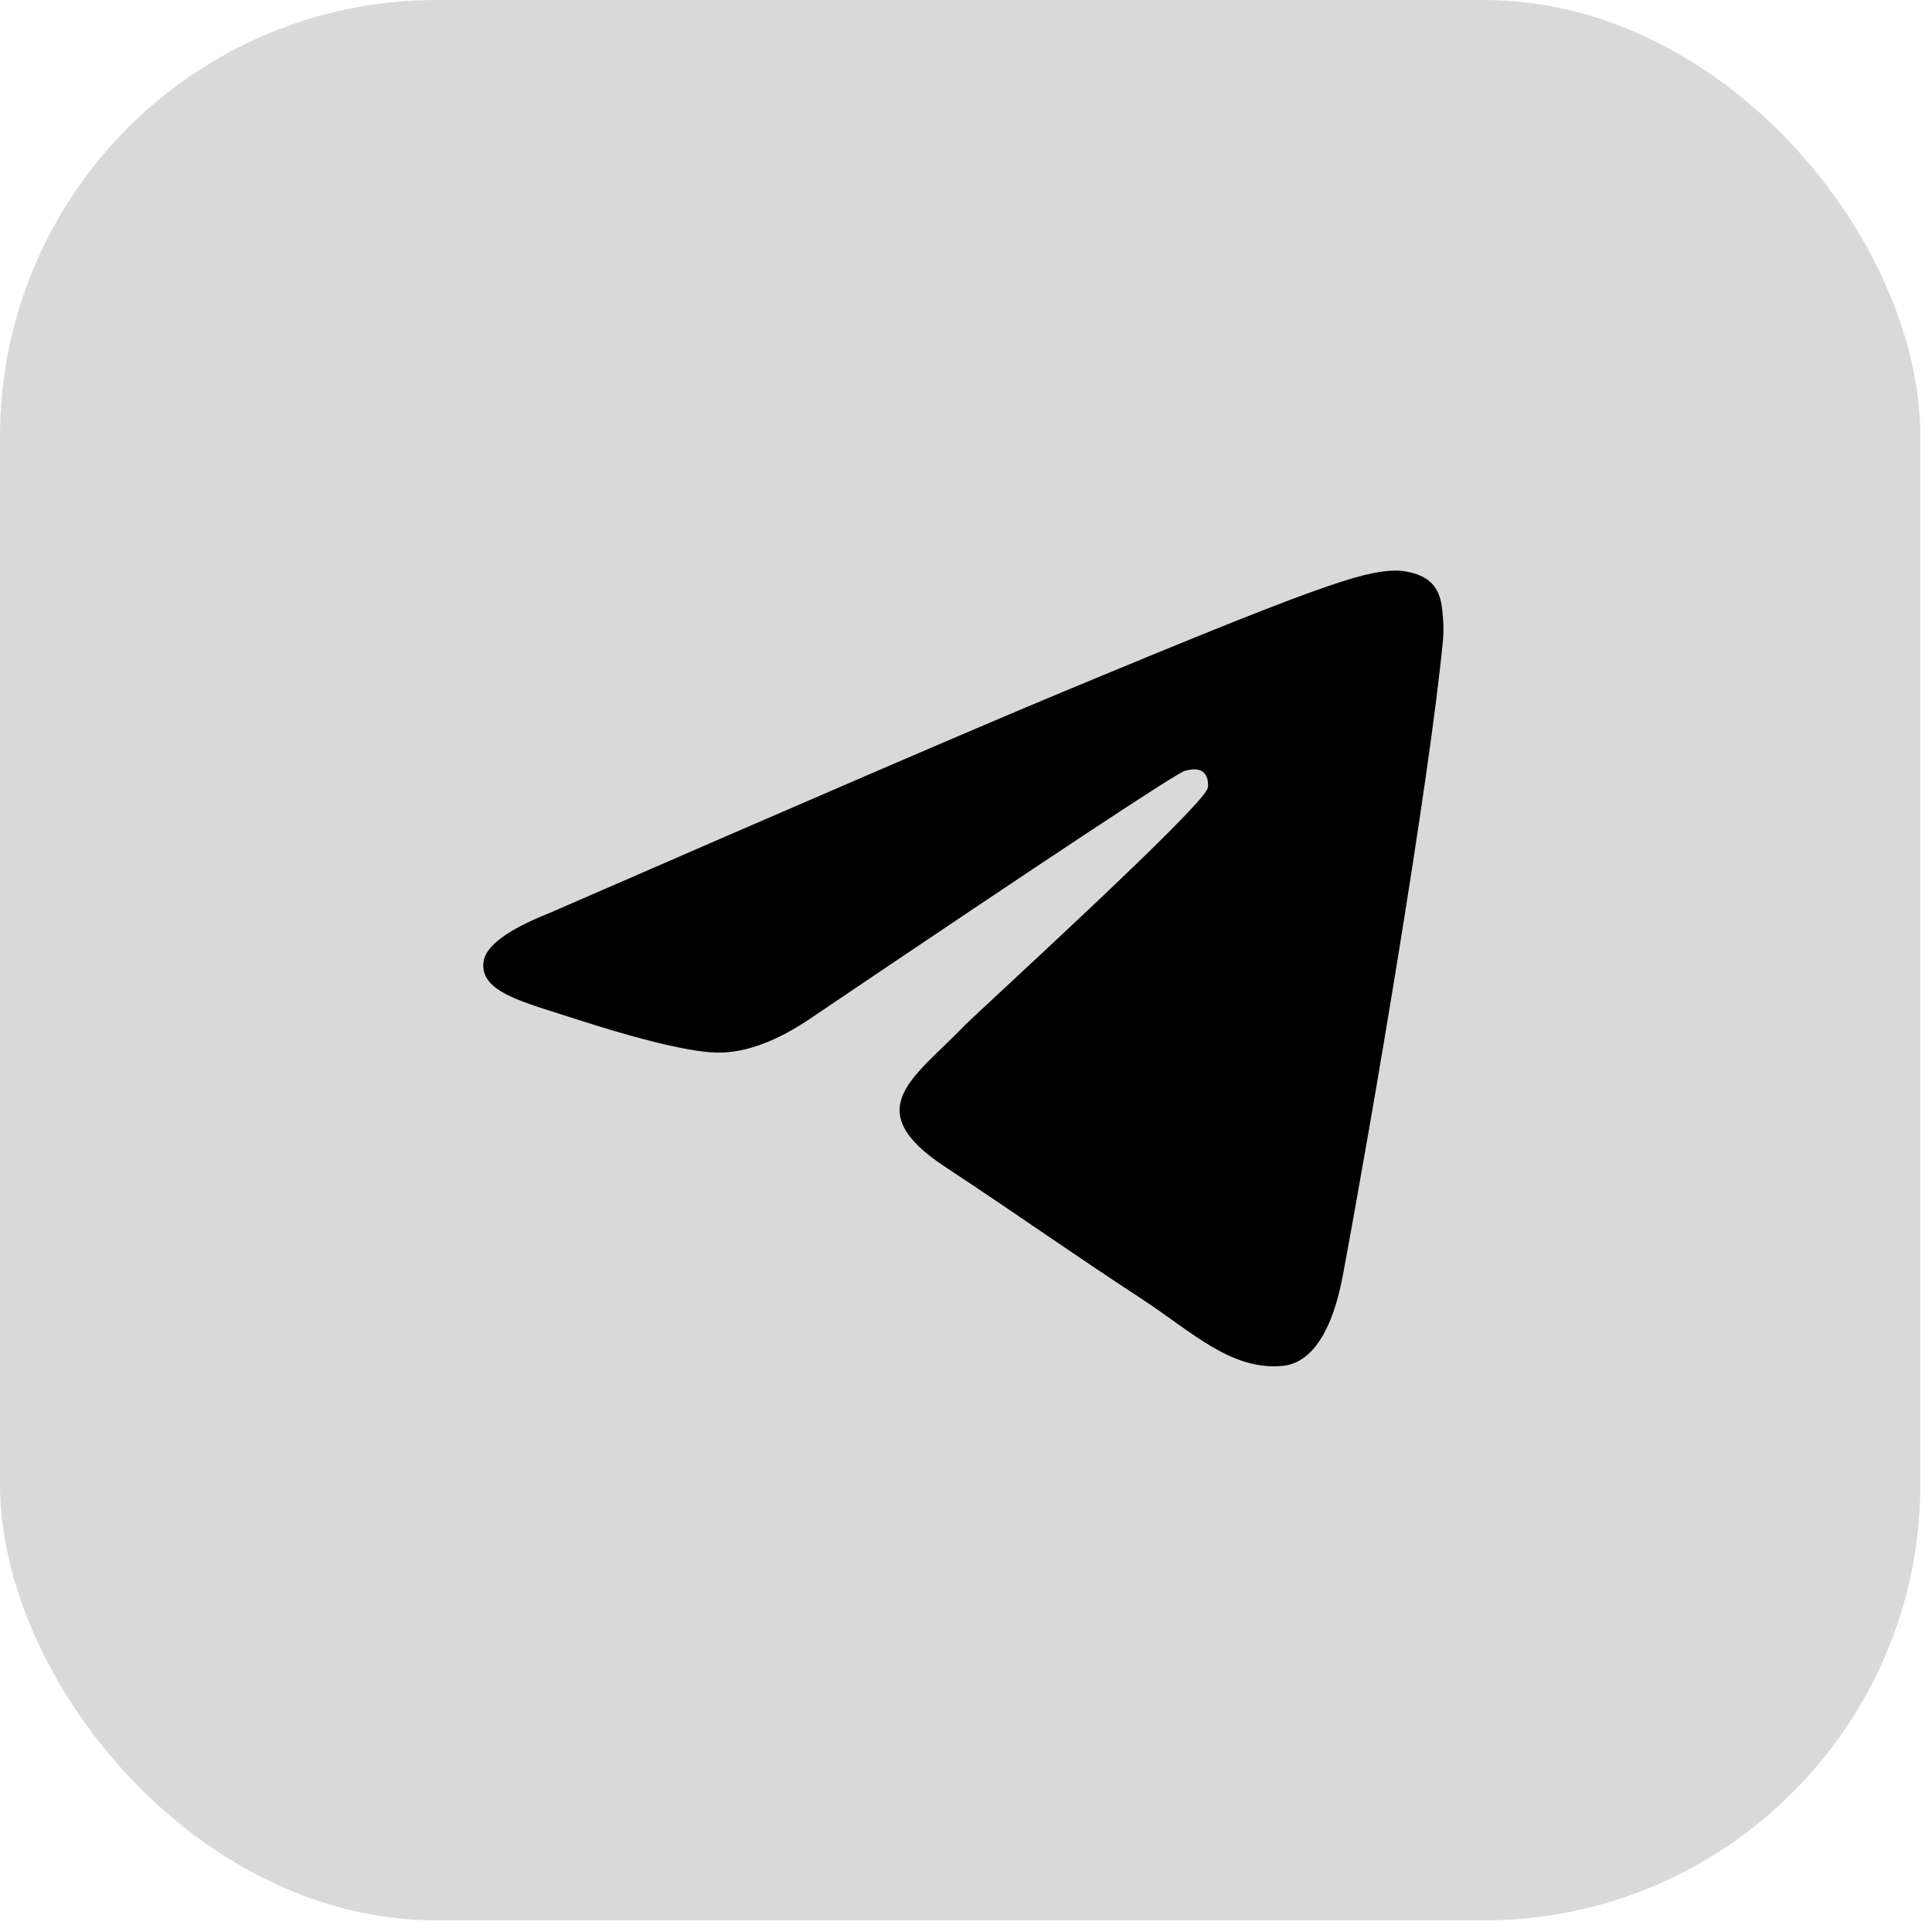
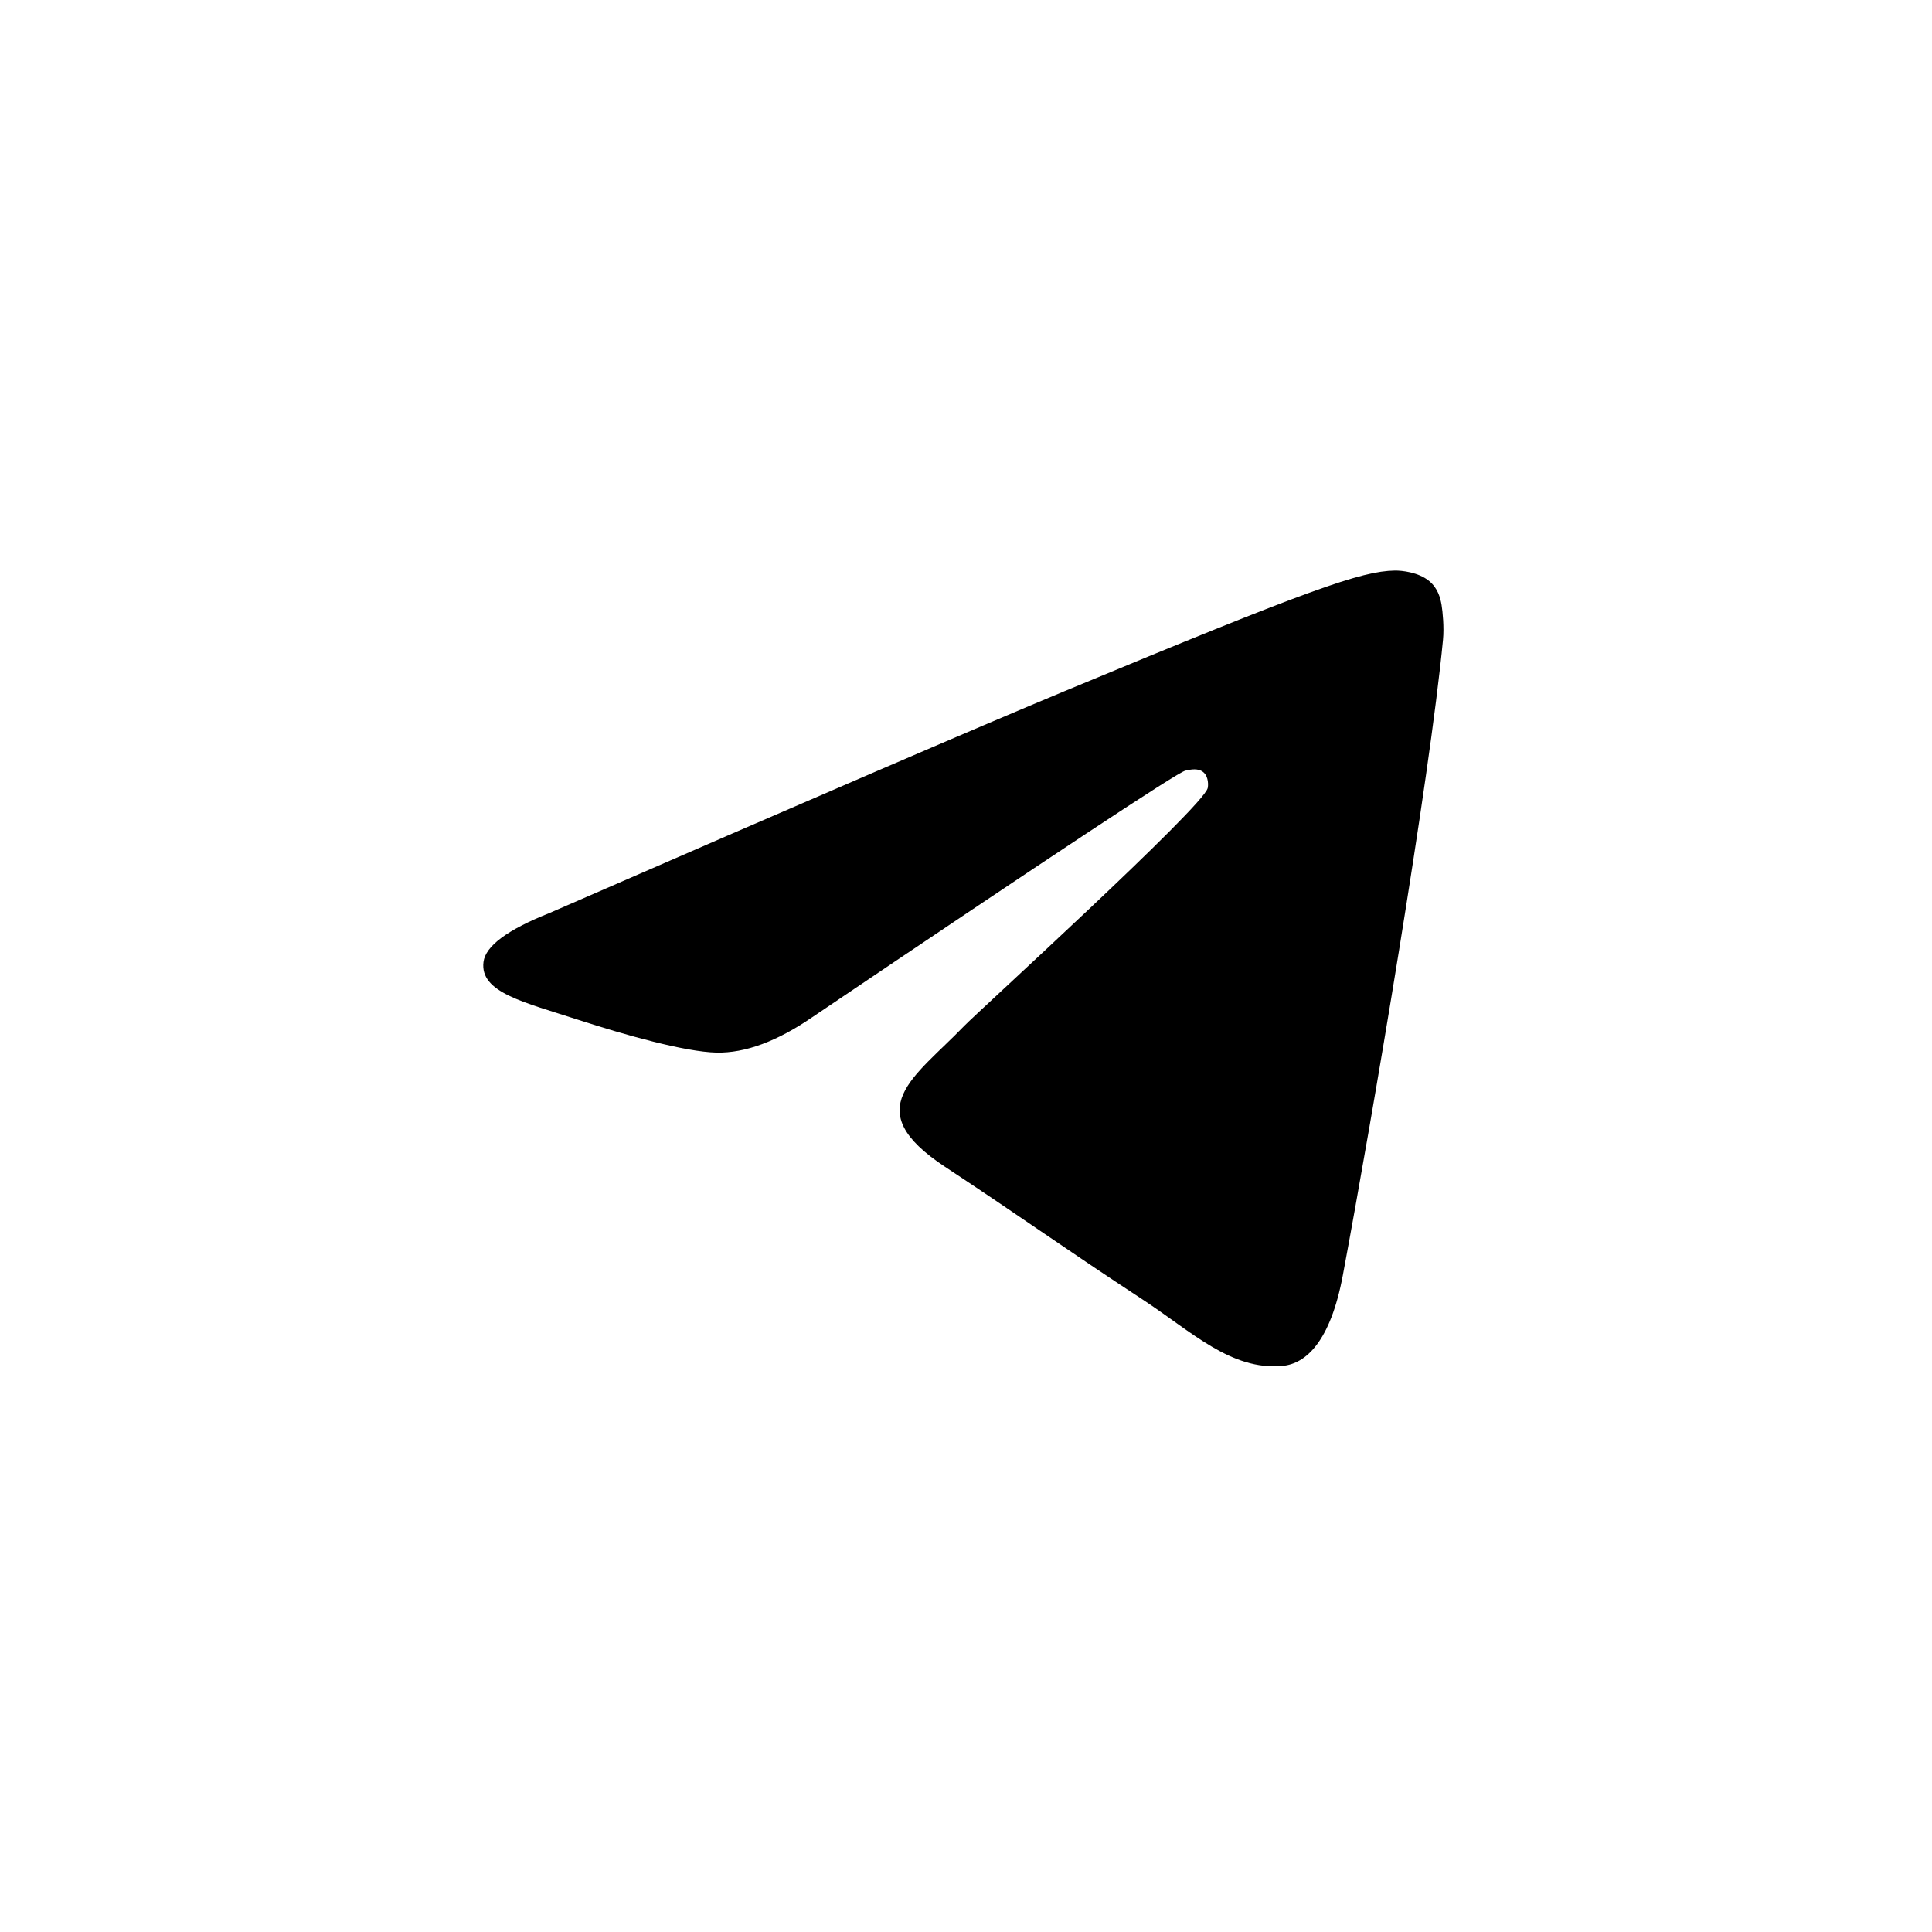
<svg xmlns="http://www.w3.org/2000/svg" width="55" height="55" viewBox="0 0 55 55" fill="none">
-   <rect width="54.669" height="54.669" rx="12.425" fill="#D9D9D9" />
  <path fill-rule="evenodd" clip-rule="evenodd" d="M15.636 25.995C22.974 22.798 27.867 20.69 30.315 19.672C37.305 16.765 38.757 16.259 39.704 16.243C39.912 16.239 40.378 16.291 40.679 16.535C40.934 16.742 41.004 17.021 41.038 17.217C41.071 17.413 41.113 17.859 41.08 18.208C40.701 22.188 39.062 31.846 38.228 36.304C37.875 38.19 37.181 38.823 36.508 38.885C35.046 39.019 33.936 37.919 32.521 36.99C30.305 35.538 29.054 34.634 26.904 33.217C24.419 31.58 26.03 30.68 27.446 29.209C27.816 28.824 34.257 22.966 34.381 22.434C34.397 22.368 34.411 22.12 34.264 21.989C34.117 21.859 33.9 21.903 33.743 21.939C33.521 21.989 29.982 24.329 23.126 28.956C22.122 29.646 21.212 29.982 20.397 29.965C19.498 29.945 17.769 29.456 16.484 29.039C14.908 28.526 13.655 28.256 13.764 27.385C13.821 26.932 14.445 26.468 15.636 25.995Z" fill="black" />
</svg>